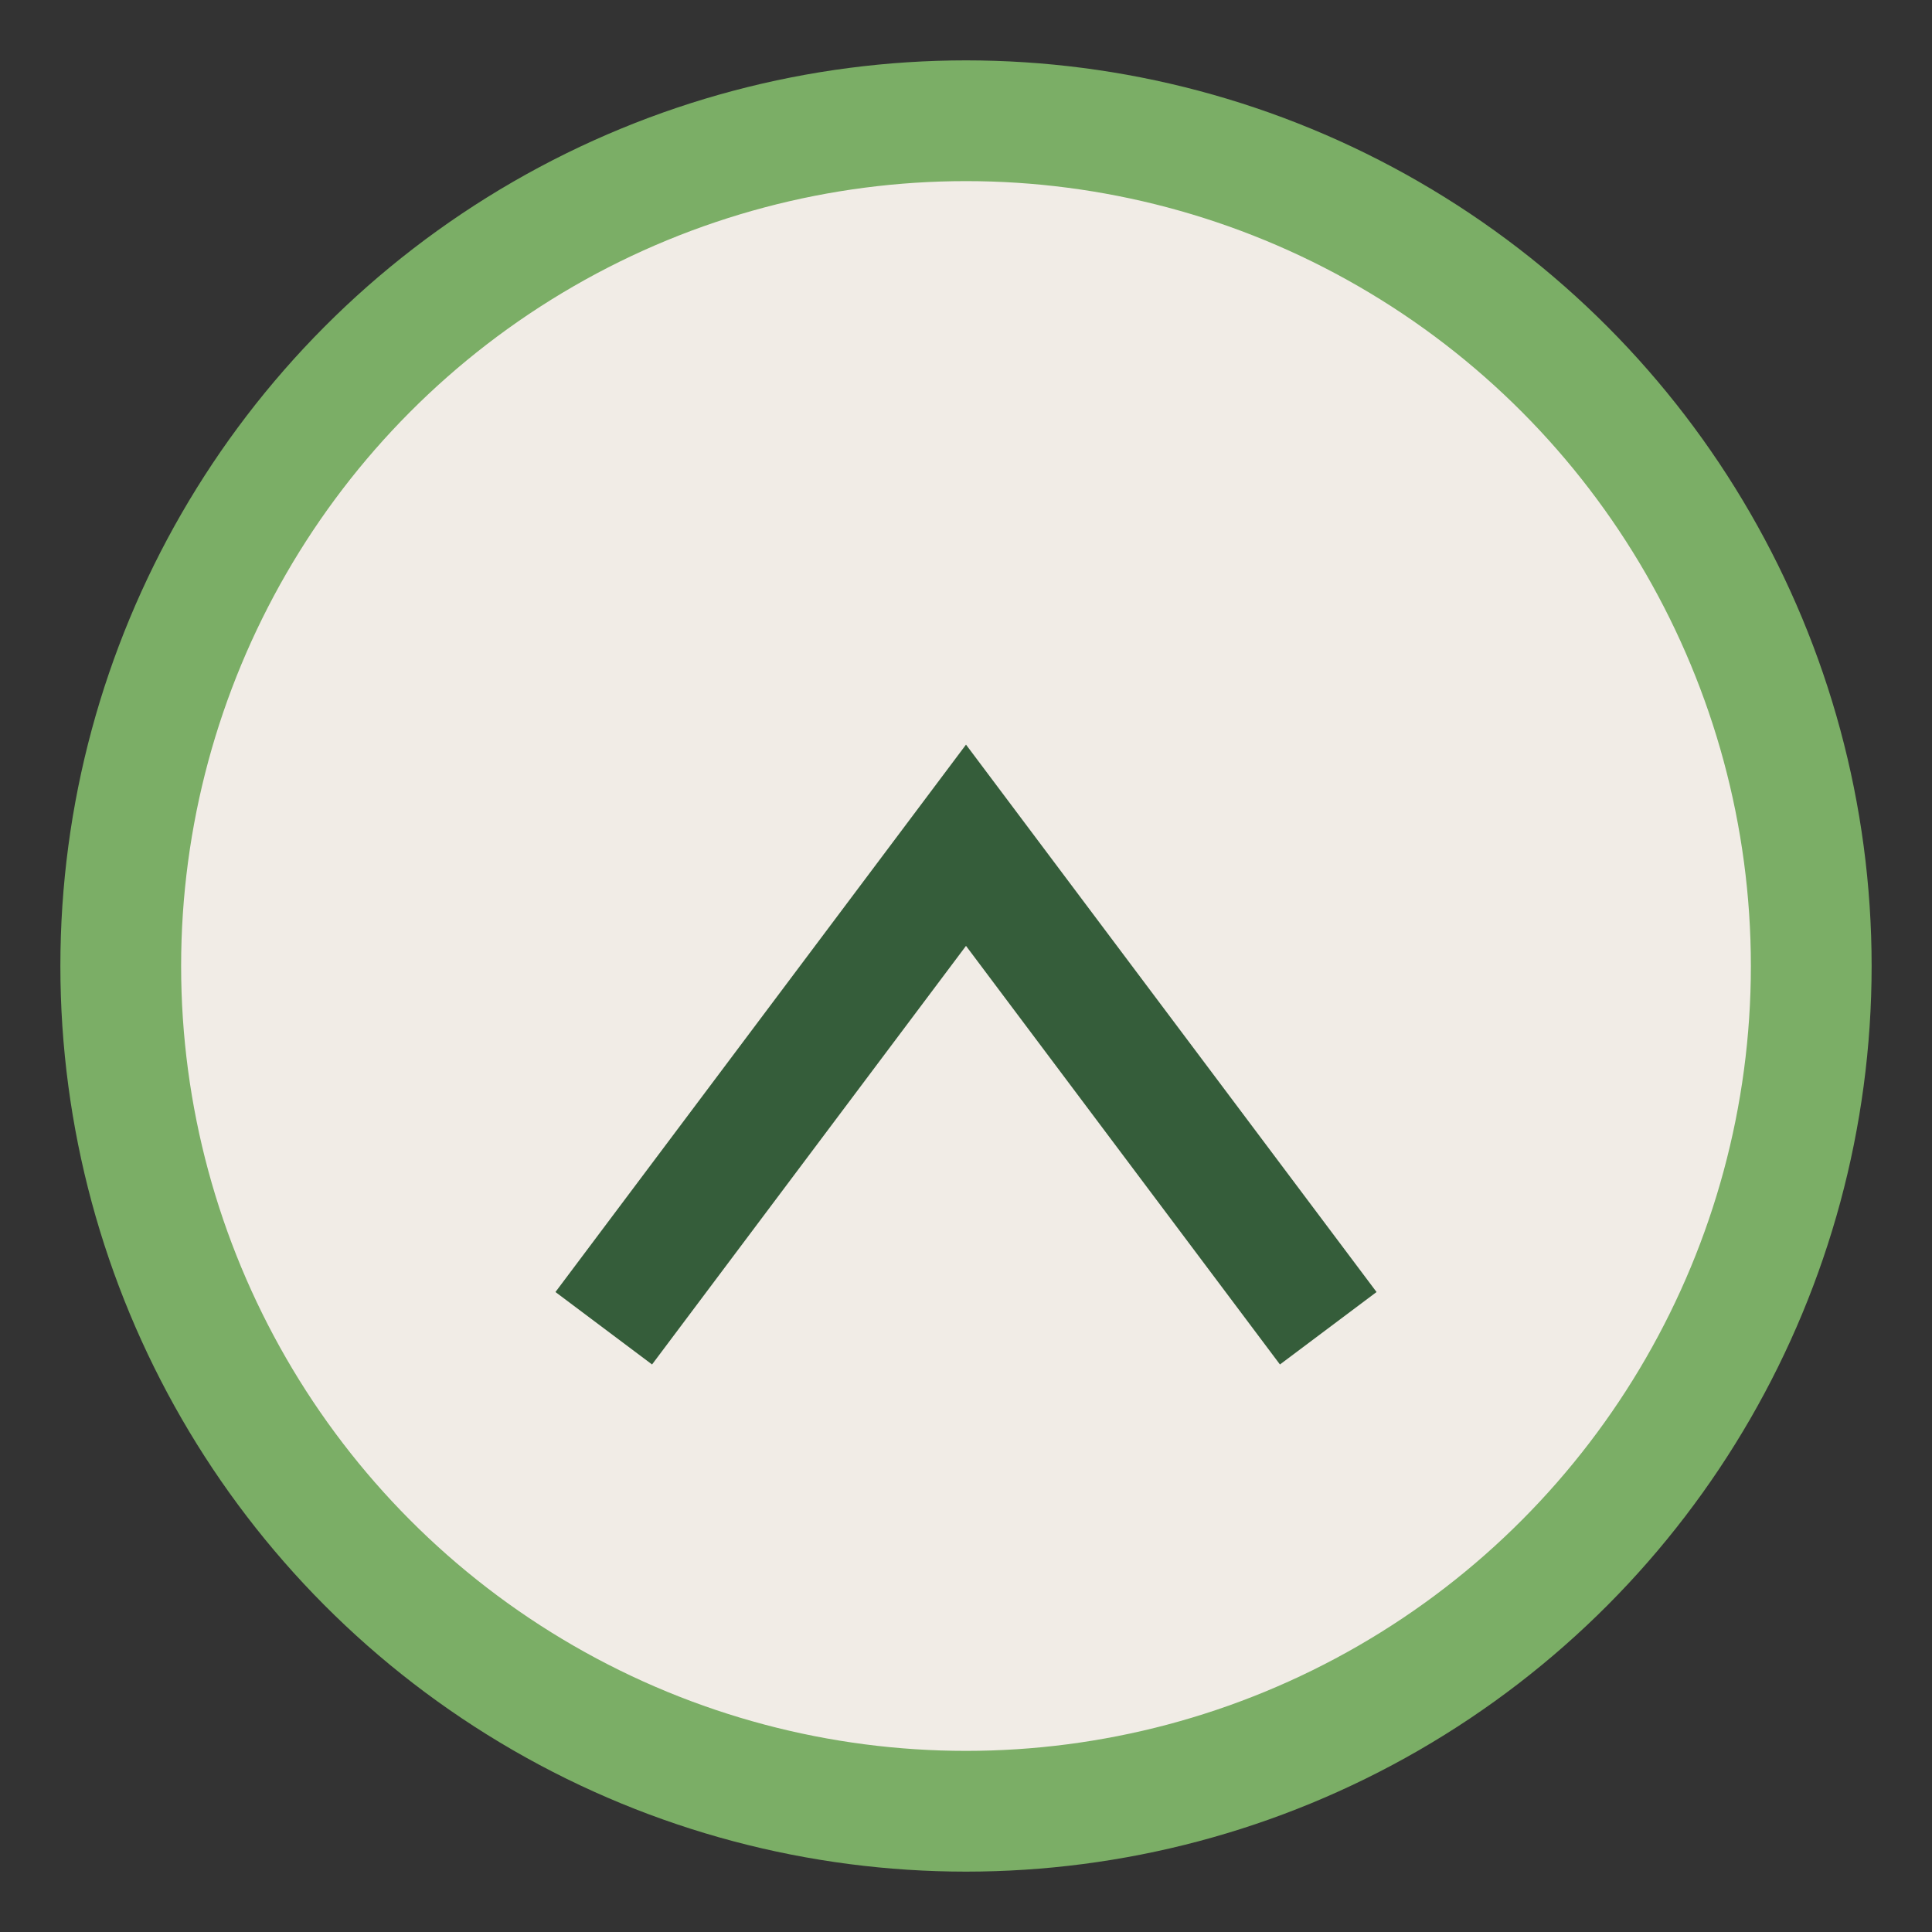
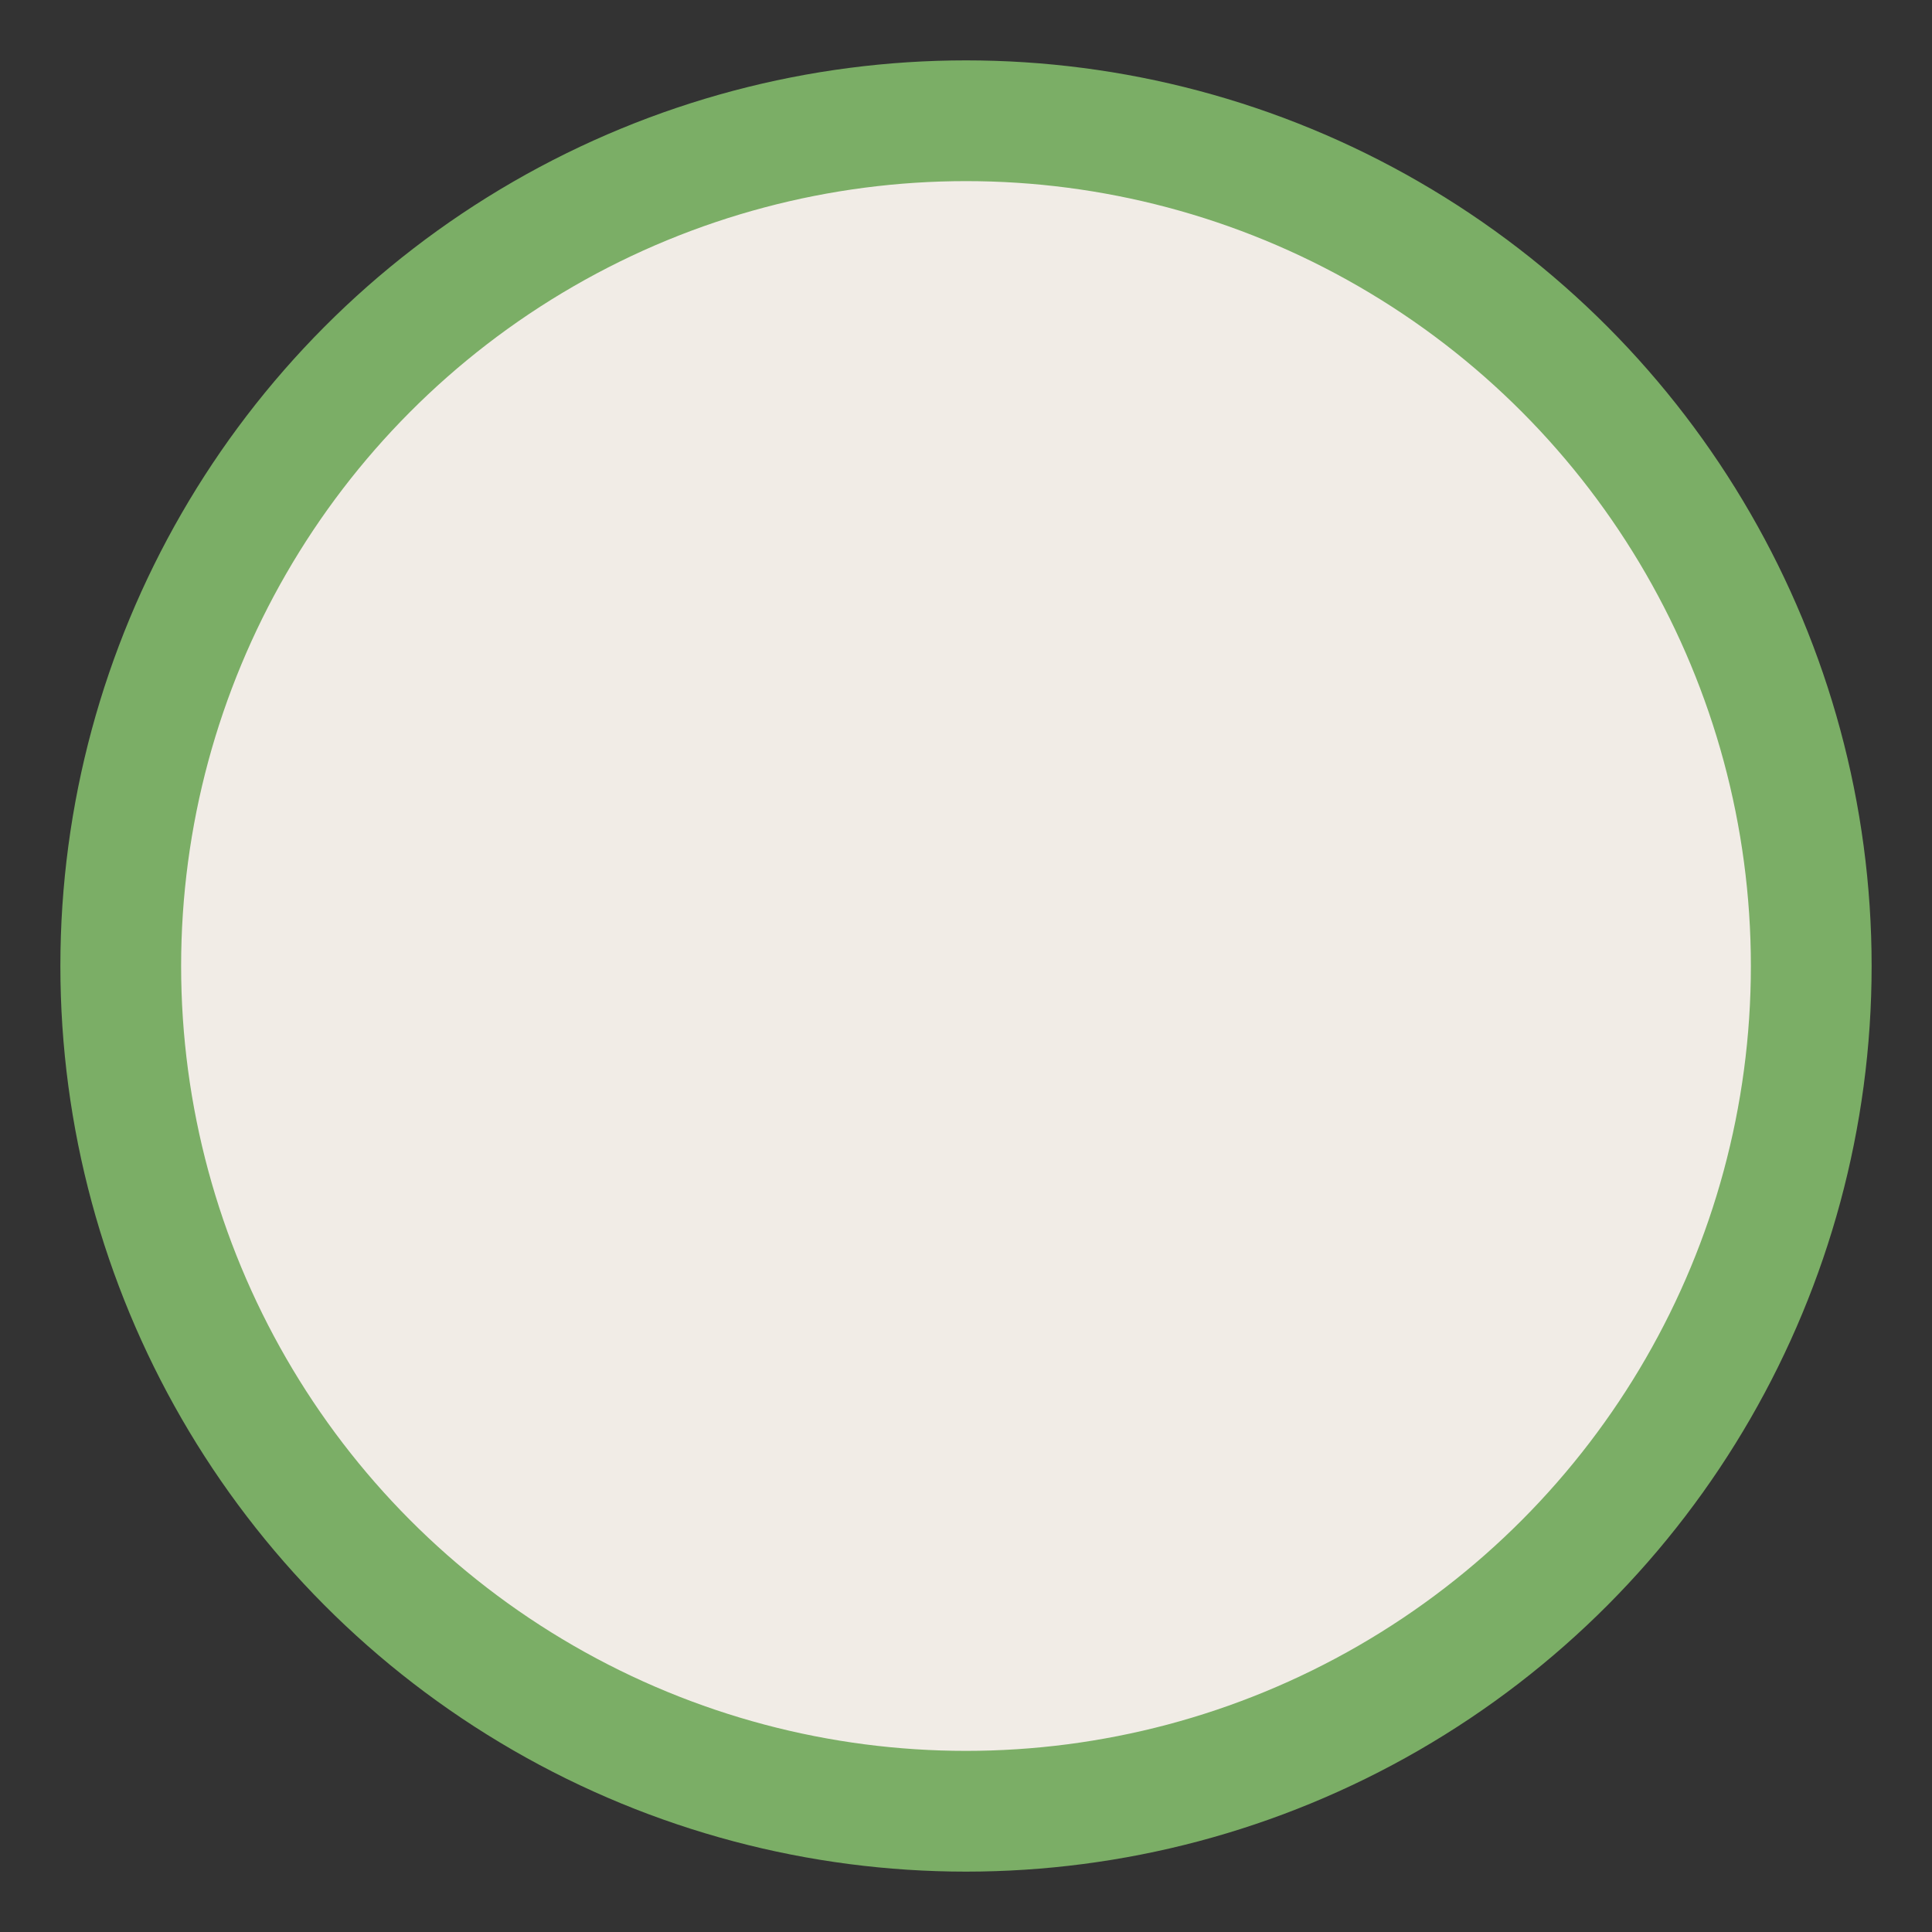
<svg xmlns="http://www.w3.org/2000/svg" width="32" height="32" viewBox="0 0 32 32">
  <rect x="0" y="0" width="32" height="32" fill="#333333" stroke="none" />
  <circle cx="16" cy="16" r="14" fill="#F1ECE6" stroke="#7BAE66" stroke-width="2" />
-   <path d="M10 22l6-8 6 8" fill="none" stroke="#355D3A" stroke-width="2" />
</svg>